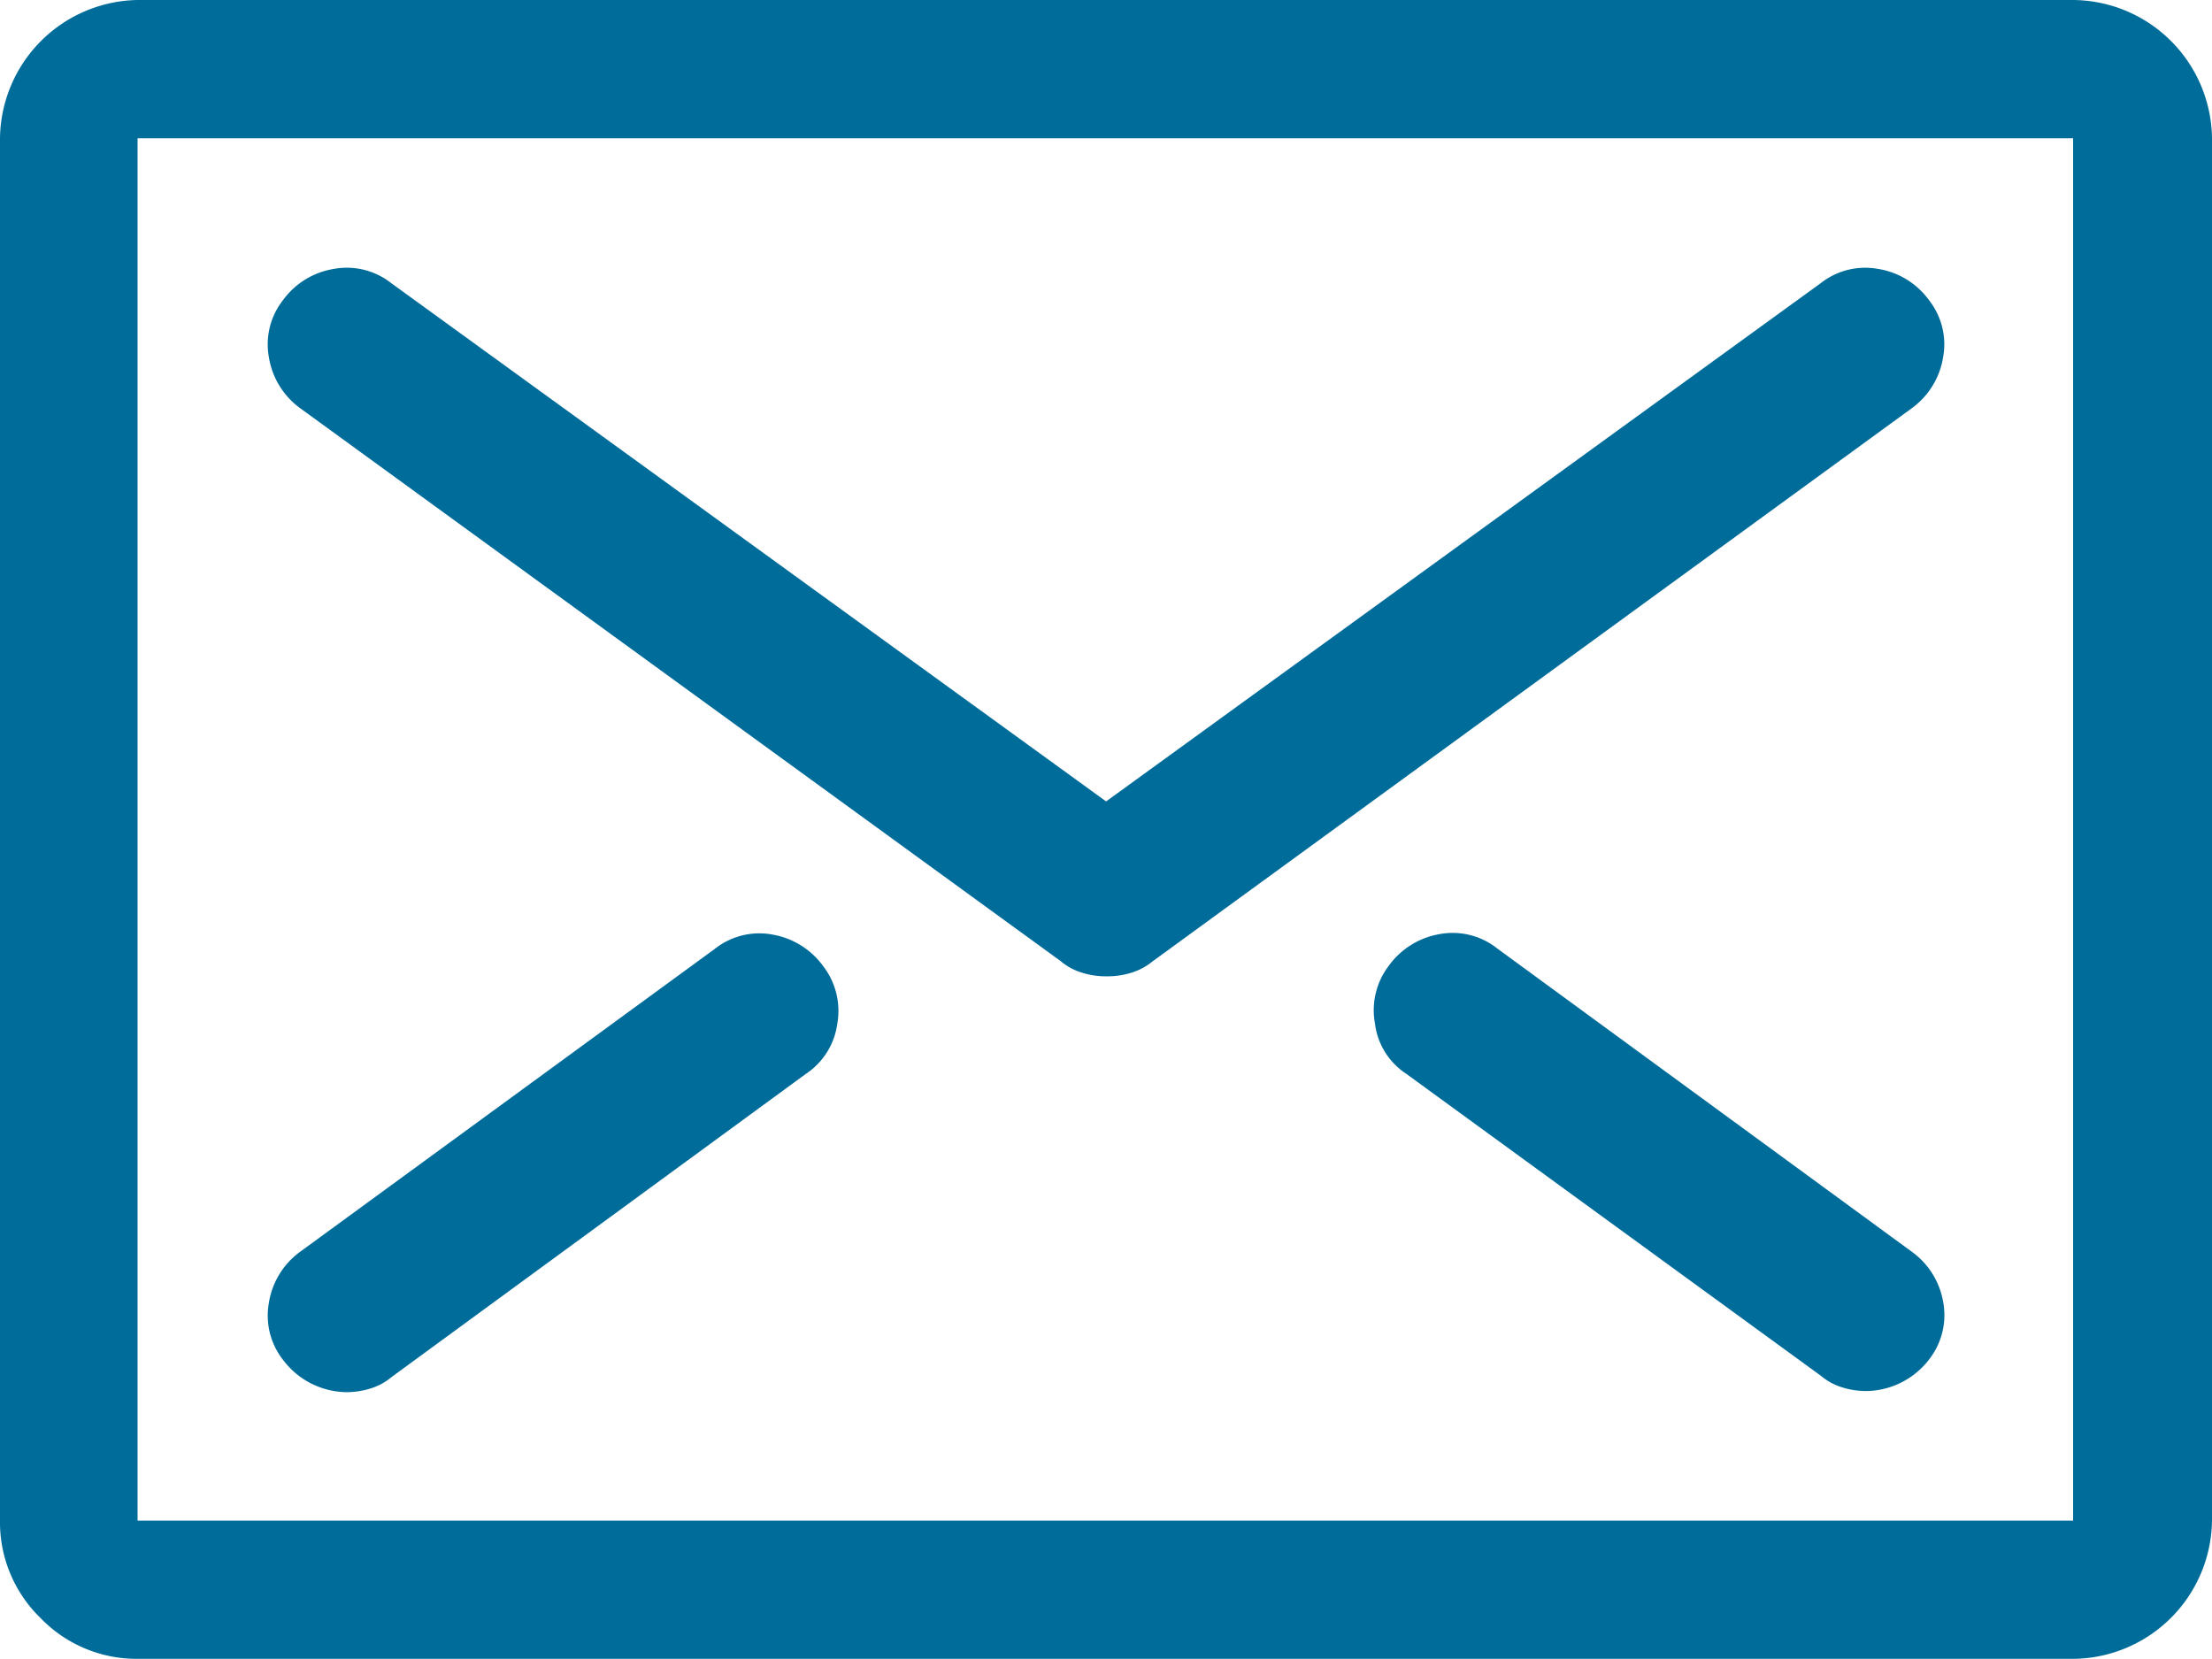
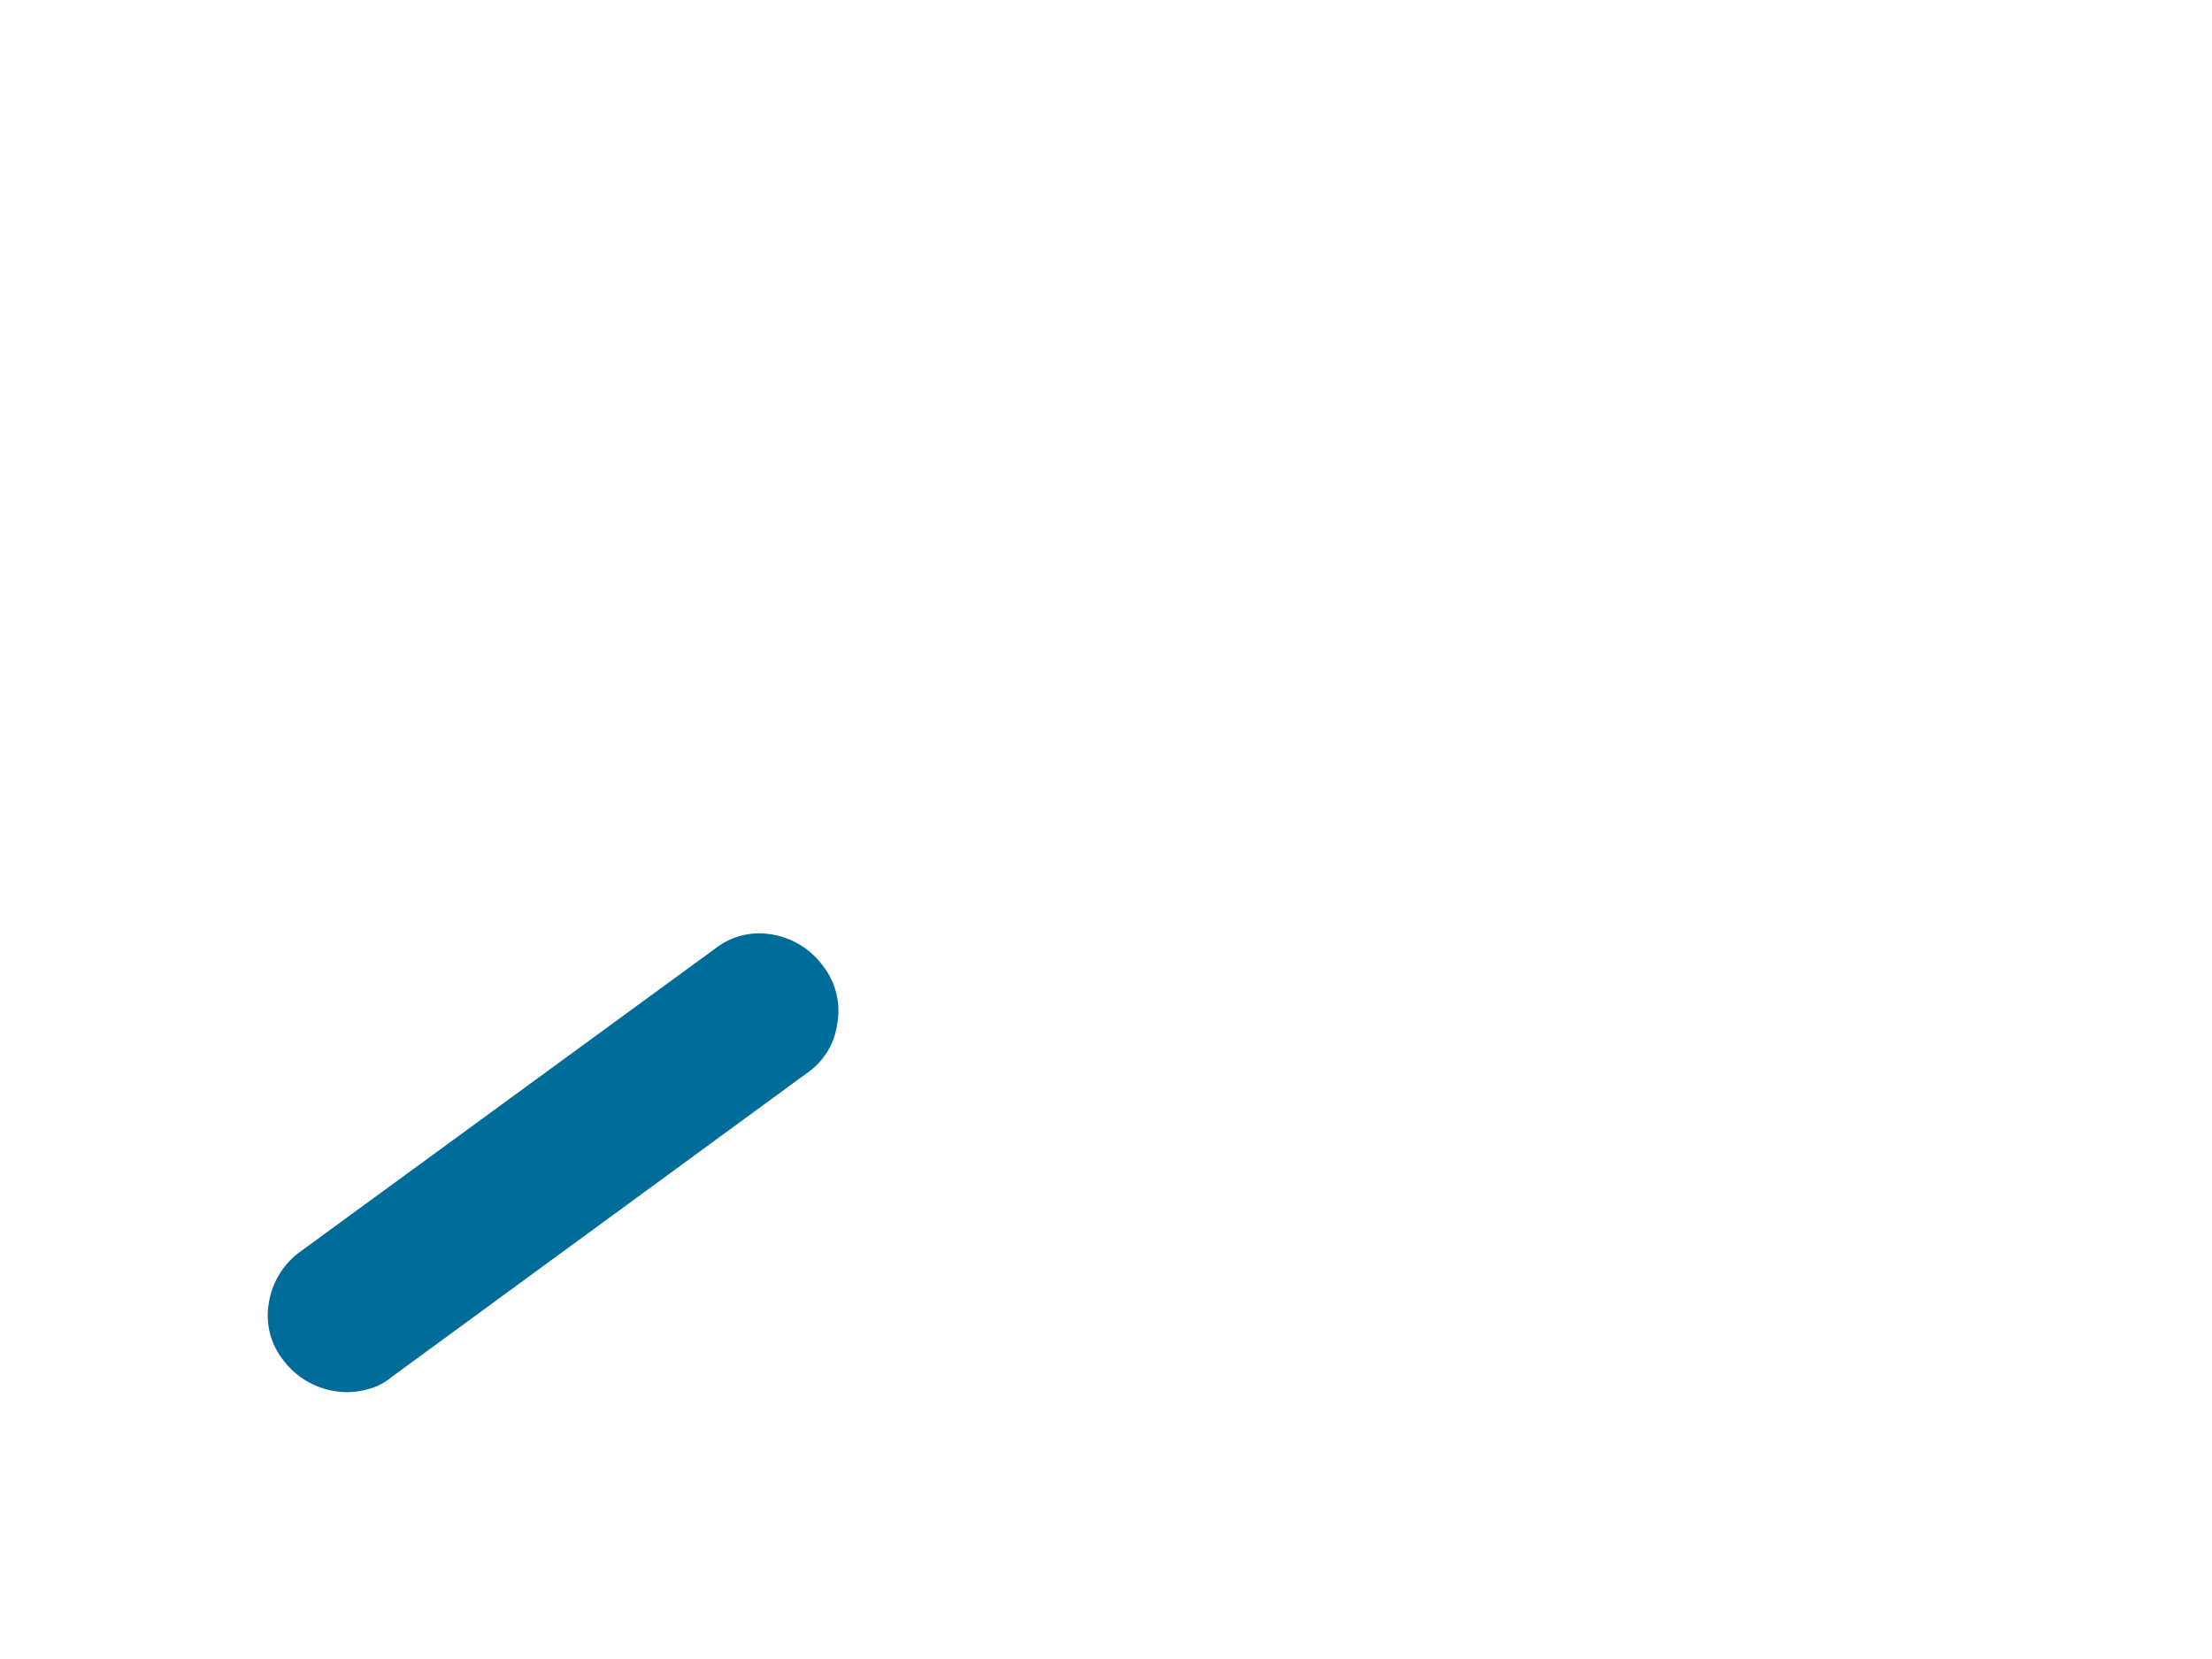
<svg xmlns="http://www.w3.org/2000/svg" id="Livello_1" data-name="Livello 1" viewBox="0 0 99.53 74.65">
  <title>send_</title>
-   <path d="M103.12,27.68a6.3,6.3,0,0,1,6.22,6.22V96.1a6.3,6.3,0,0,1-6.22,6.22H16a6,6,0,0,1-4.37-1.84A6,6,0,0,1,9.81,96.1V33.9A6.3,6.3,0,0,1,16,27.68ZM16,96.1h87.09V33.9H16Z" transform="translate(-9.81 -27.68)" fill="#006c9a" fill-rule="evenodd" />
-   <path d="M97.24,86.24A3.52,3.52,0,0,0,95.83,84L77.17,70.35a3.22,3.22,0,0,0-2.58-.64,3.56,3.56,0,0,0-2.28,1.41,3.3,3.3,0,0,0-.63,2.63A3.16,3.16,0,0,0,73.09,76L91.75,89.59a2.67,2.67,0,0,0,1,.53,3.59,3.59,0,0,0,1.07.15,3.62,3.62,0,0,0,2.82-1.46A3.23,3.23,0,0,0,97.24,86.24Z" transform="translate(-9.81 -27.68)" fill="#006c9a" fill-rule="evenodd" />
  <path d="M46.07,76a3.22,3.22,0,0,0,1.41-2.23,3.3,3.3,0,0,0-.64-2.63,3.56,3.56,0,0,0-2.28-1.41,3.22,3.22,0,0,0-2.58.64L23.32,84a3.52,3.52,0,0,0-1.41,2.29,3.23,3.23,0,0,0,.63,2.57,3.62,3.62,0,0,0,2.82,1.46,3.59,3.59,0,0,0,1.07-.15,2.67,2.67,0,0,0,1-.53Z" transform="translate(-9.81 -27.68)" fill="#006c9a" fill-rule="evenodd" />
-   <path d="M95.83,46.05a3.52,3.52,0,0,0,1.41-2.29,3.22,3.22,0,0,0-.63-2.57,3.52,3.52,0,0,0-2.29-1.41,3.23,3.23,0,0,0-2.57.63L59.58,63.74,27.4,40.41a3.22,3.22,0,0,0-2.57-.63,3.52,3.52,0,0,0-2.29,1.41,3.22,3.22,0,0,0-.63,2.57,3.52,3.52,0,0,0,1.41,2.29L57.54,70.93a2.67,2.67,0,0,0,1,.53,3.59,3.59,0,0,0,1.07.15,3.69,3.69,0,0,0,1.07-.15,2.84,2.84,0,0,0,1-.53Z" transform="translate(-9.81 -27.68)" fill="#006c9a" fill-rule="evenodd" />
</svg>